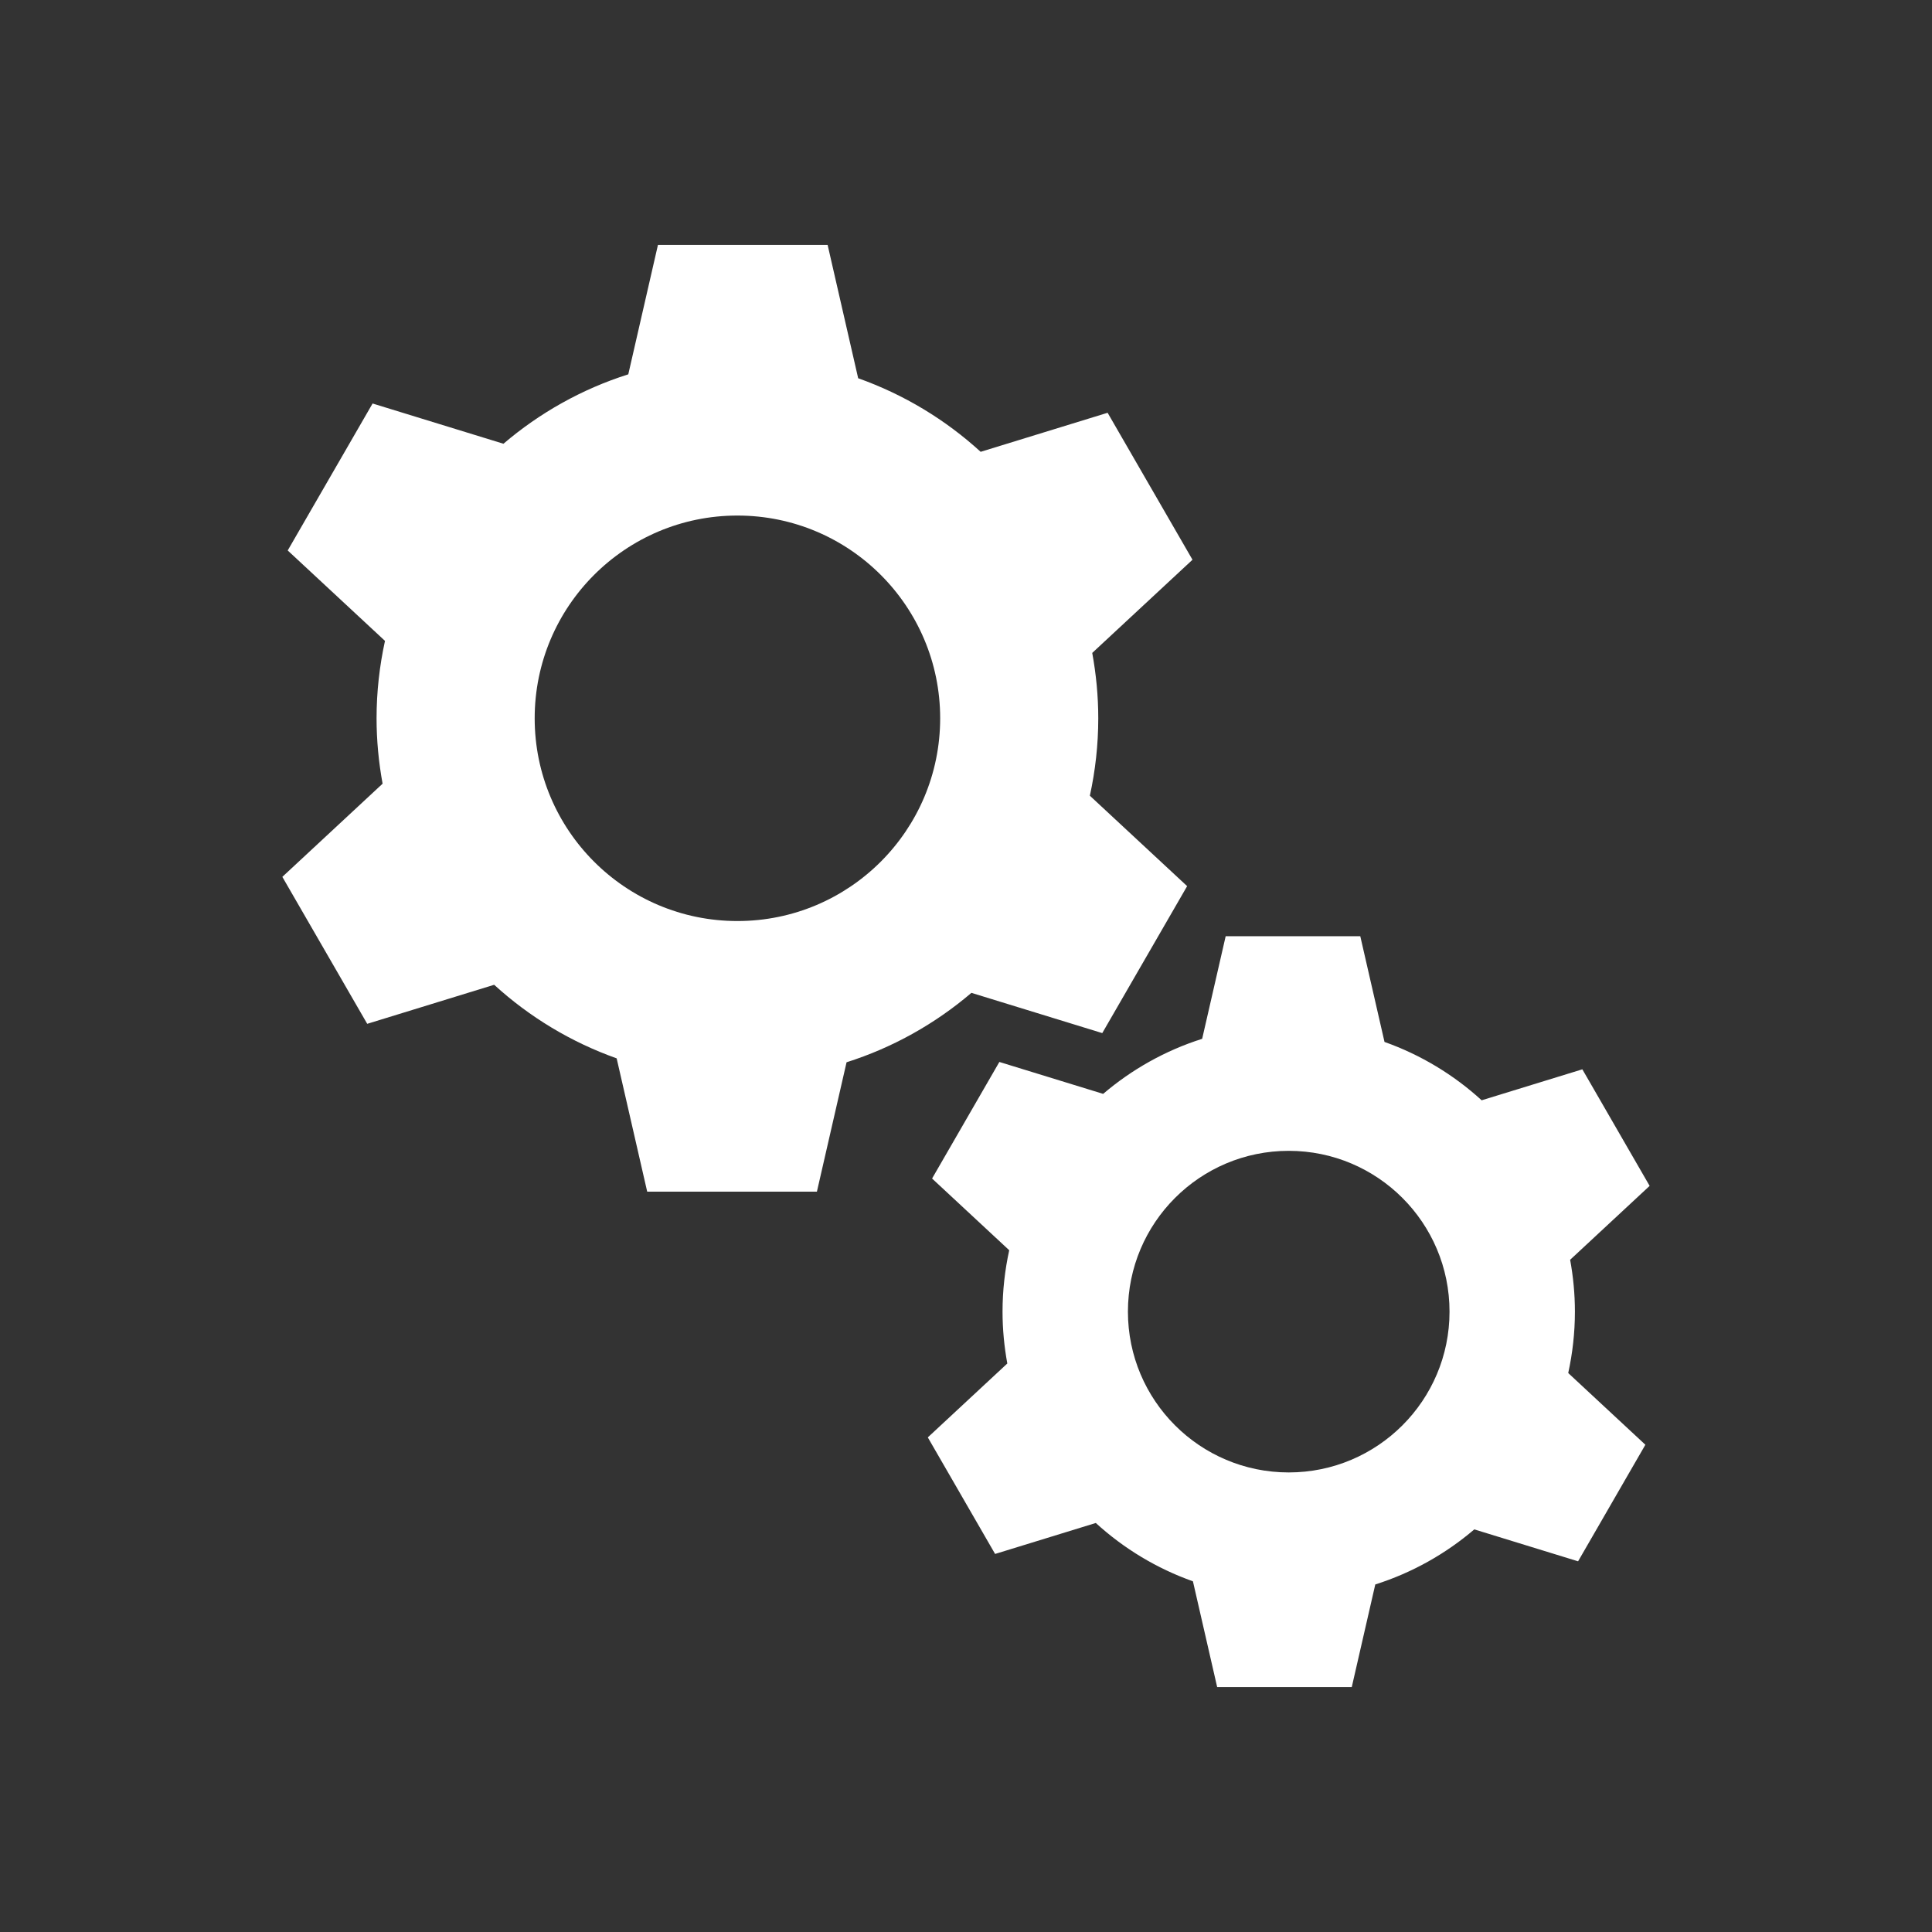
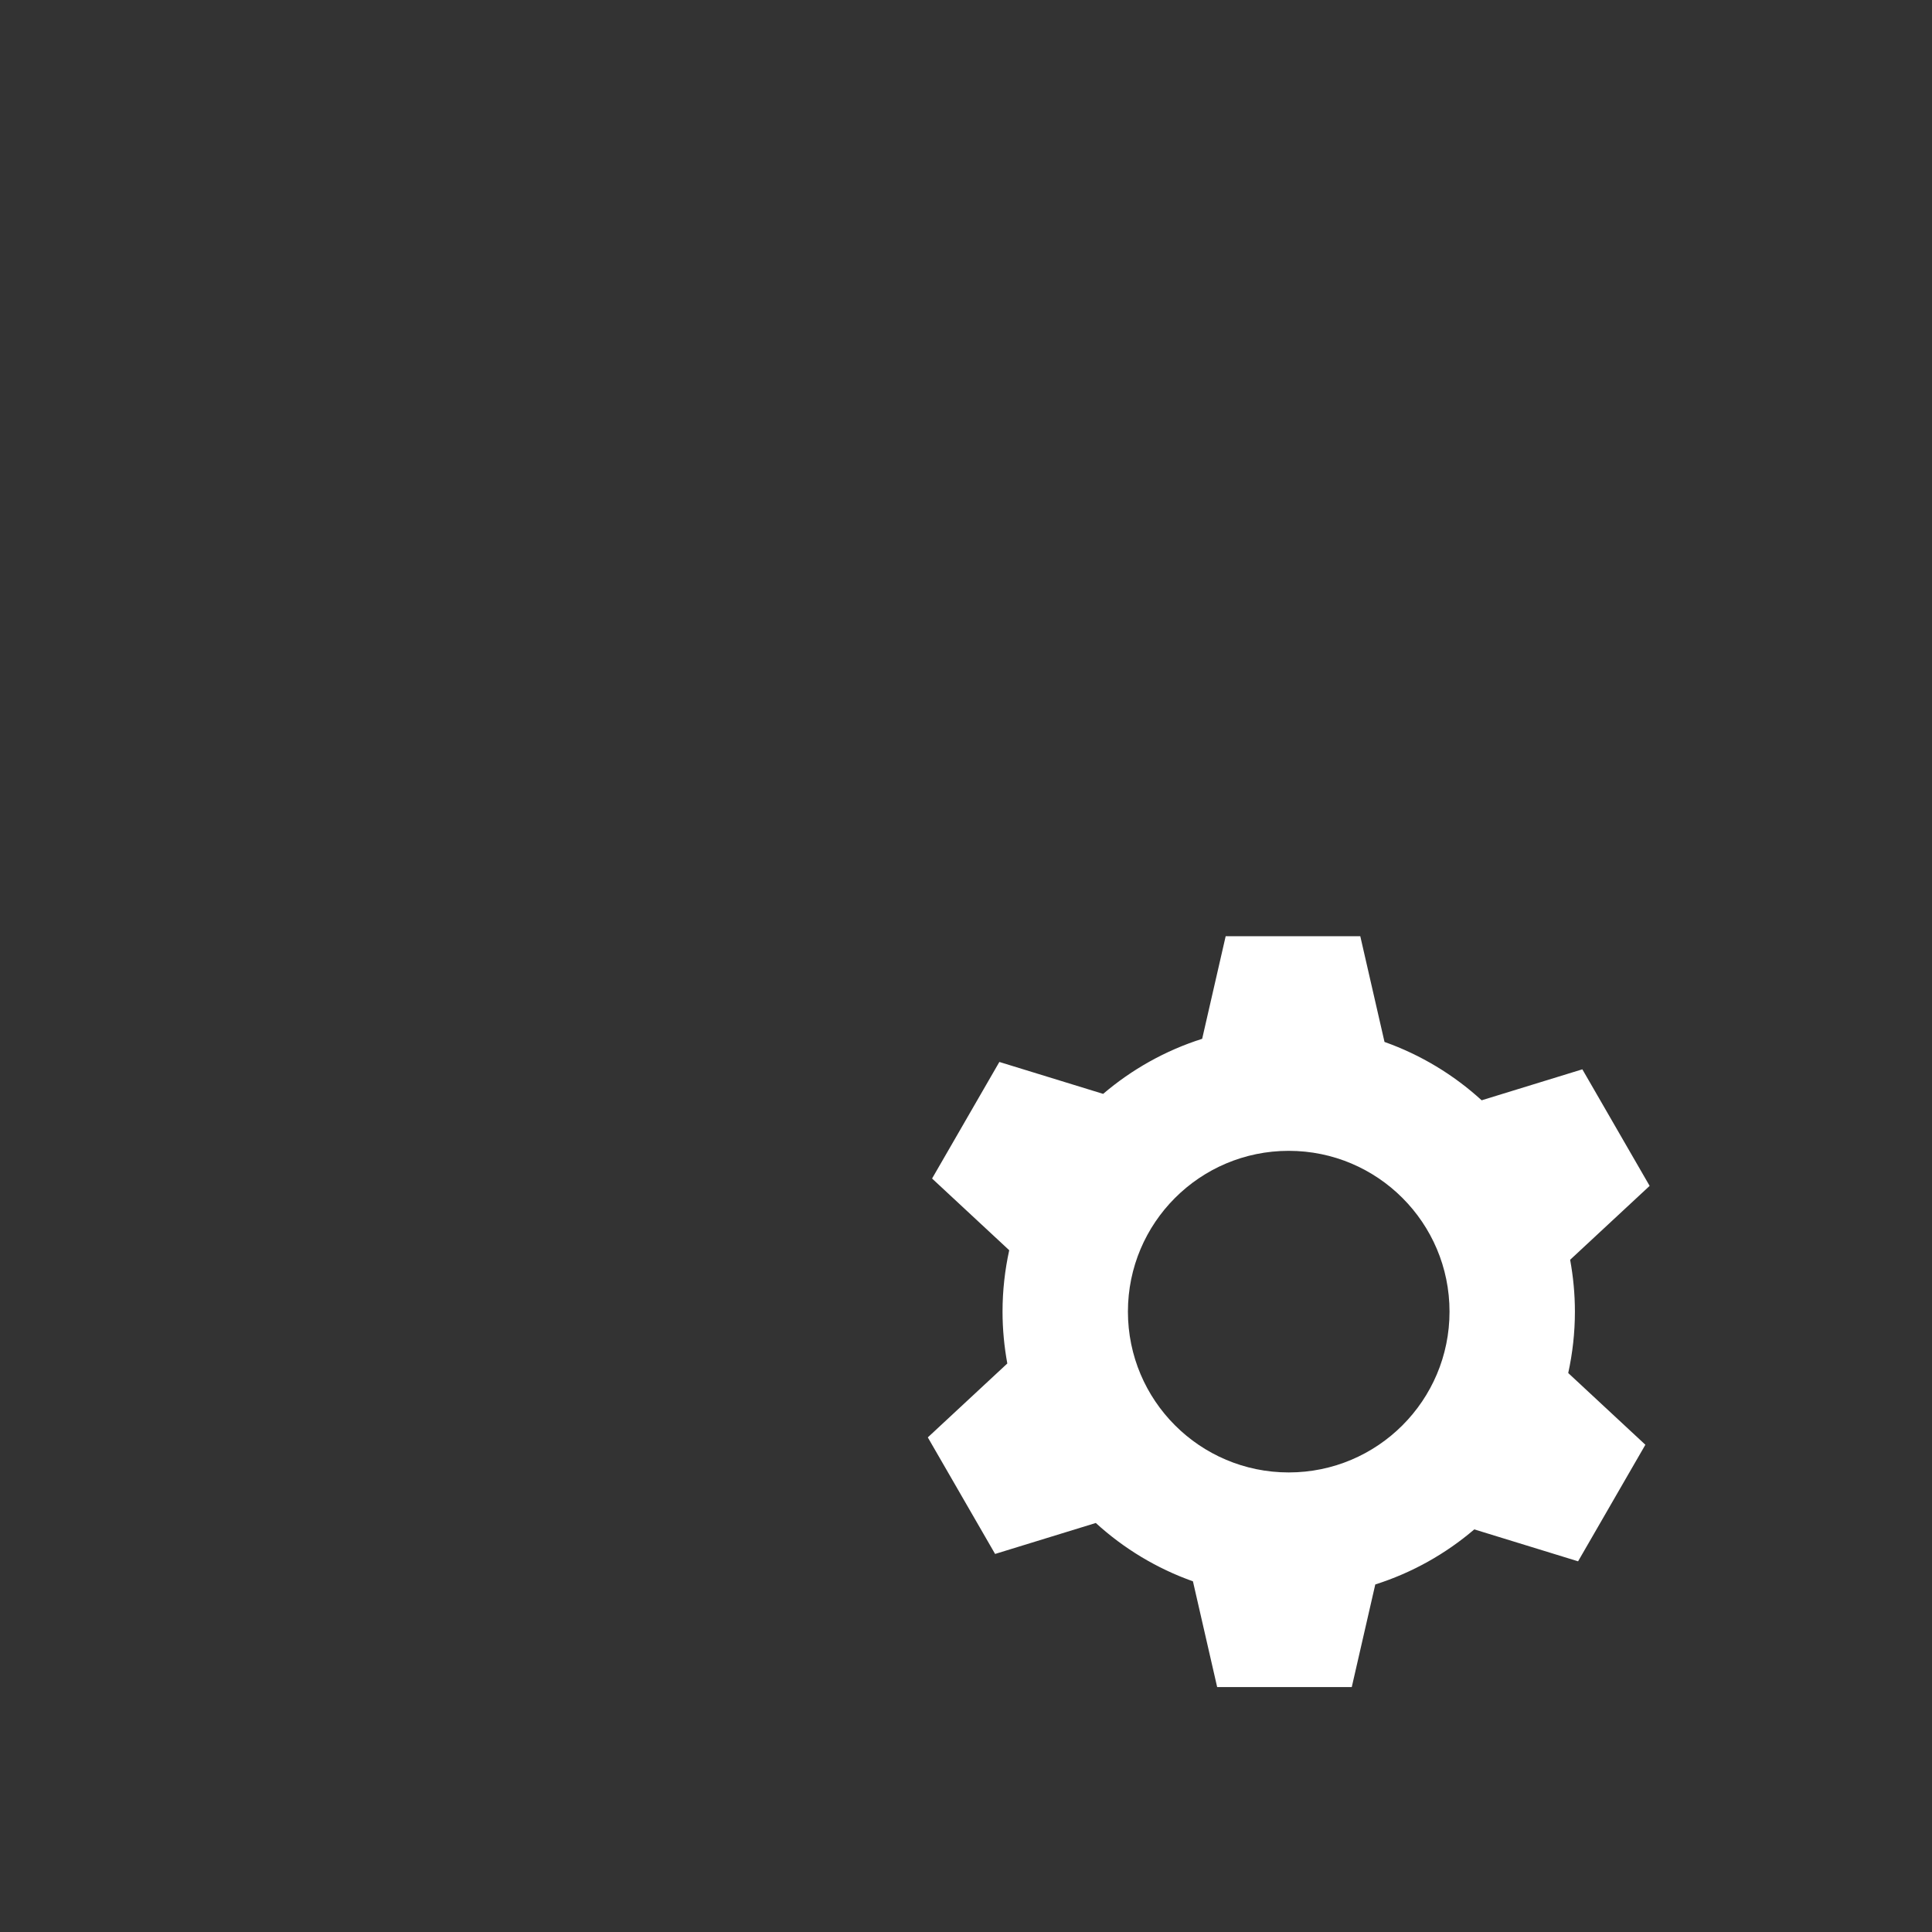
<svg xmlns="http://www.w3.org/2000/svg" version="1.1" id="Livello_1" x="0px" y="0px" viewBox="0 0 100 100" style="enable-background:new 0 0 100 100;" xml:space="preserve">
  <rect x="0" y="0" width="100" height="100" fill="#333333" stroke="none" />
  <style type="text/css">
	.st0{fill:none;}
</style>
  <style type="text/css">
	.st1{fill:#fff;}
</style>
  <g>
    <rect class="st0" width="100" height="100" />
  </g>
  <g>
-     <path class="st1" d="M56.846,37.179c0-1.156-0.111-2.286-0.312-3.384l5.189-4.823l-1.942-3.363l-0.509-0.881l-1.942-3.363l-6.571,2.021   c-1.82-1.662-3.97-2.966-6.34-3.808l-1.581-6.9h-3.883h-1.017h-3.883l-1.535,6.697c-2.401,0.761-4.59,1.996-6.462,3.593   l-6.773-2.083l-1.942,3.363l-0.509,0.881l-1.942,3.363l5.035,4.68c-0.282,1.291-0.436,2.631-0.436,4.007   c0,1.156,0.111,2.286,0.312,3.384l-5.189,4.823l1.942,3.363l0.509,0.881l1.942,3.363l6.571-2.021c1.82,1.662,3.97,2.966,6.34,3.808   l1.581,6.9h3.883H38.4h3.883l1.535-6.697c2.401-0.761,4.59-1.996,6.462-3.593l6.773,2.083l1.942-3.363l0.509-0.881l1.942-3.363   l-5.035-4.68C56.693,39.895,56.846,38.555,56.846,37.179z M38.169,47.673c-5.796,0-10.494-4.698-10.494-10.494   c0-5.796,4.698-10.494,10.494-10.494s10.494,4.698,10.494,10.494C48.663,42.975,43.965,47.673,38.169,47.673z" />
    <path class="st1" d="M81.517,67.89c0-0.917-0.088-1.813-0.247-2.684l4.115-3.825l-1.54-2.667l-0.403-0.699l-1.54-2.667l-5.212,1.603   c-1.443-1.318-3.149-2.353-5.028-3.02l-1.254-5.473h-3.08h-0.807h-3.08l-1.217,5.311c-1.904,0.604-3.64,1.583-5.125,2.85   l-5.372-1.652l-1.54,2.667l-0.403,0.699L48.244,61l3.993,3.712c-0.224,1.024-0.346,2.087-0.346,3.178   c0,0.917,0.088,1.813,0.247,2.684l-4.115,3.825l1.54,2.667l0.403,0.699l1.54,2.667l5.212-1.603c1.443,1.318,3.149,2.353,5.028,3.02   l1.254,5.473h3.08h0.807h3.08l1.217-5.311c1.905-0.604,3.641-1.583,5.125-2.85l5.372,1.652l1.54-2.667l0.403-0.699l1.54-2.667   l-3.993-3.712C81.395,70.044,81.517,68.982,81.517,67.89z M66.704,76.213c-4.597,0-8.323-3.726-8.323-8.323   c0-4.597,3.726-8.323,8.323-8.323s8.323,3.726,8.323,8.323C75.027,72.487,71.301,76.213,66.704,76.213z" />
  </g>
</svg>